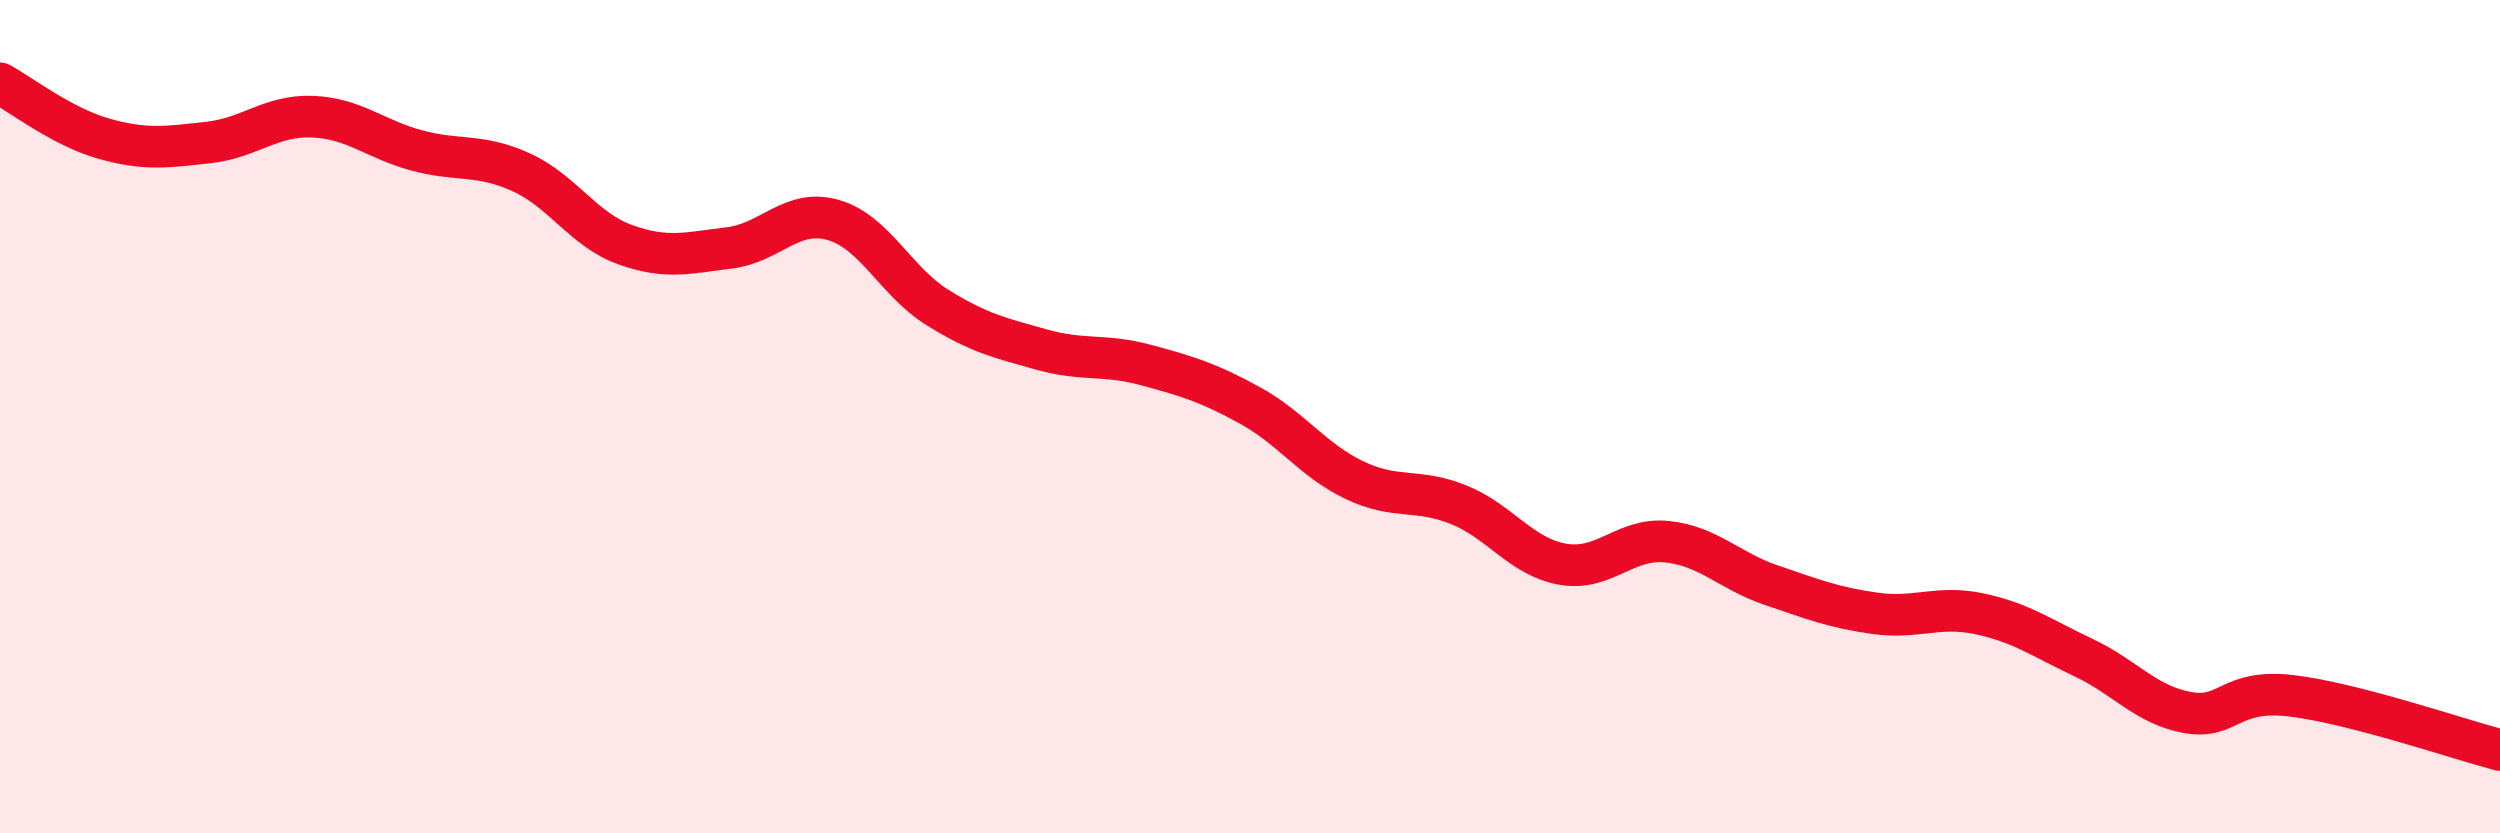
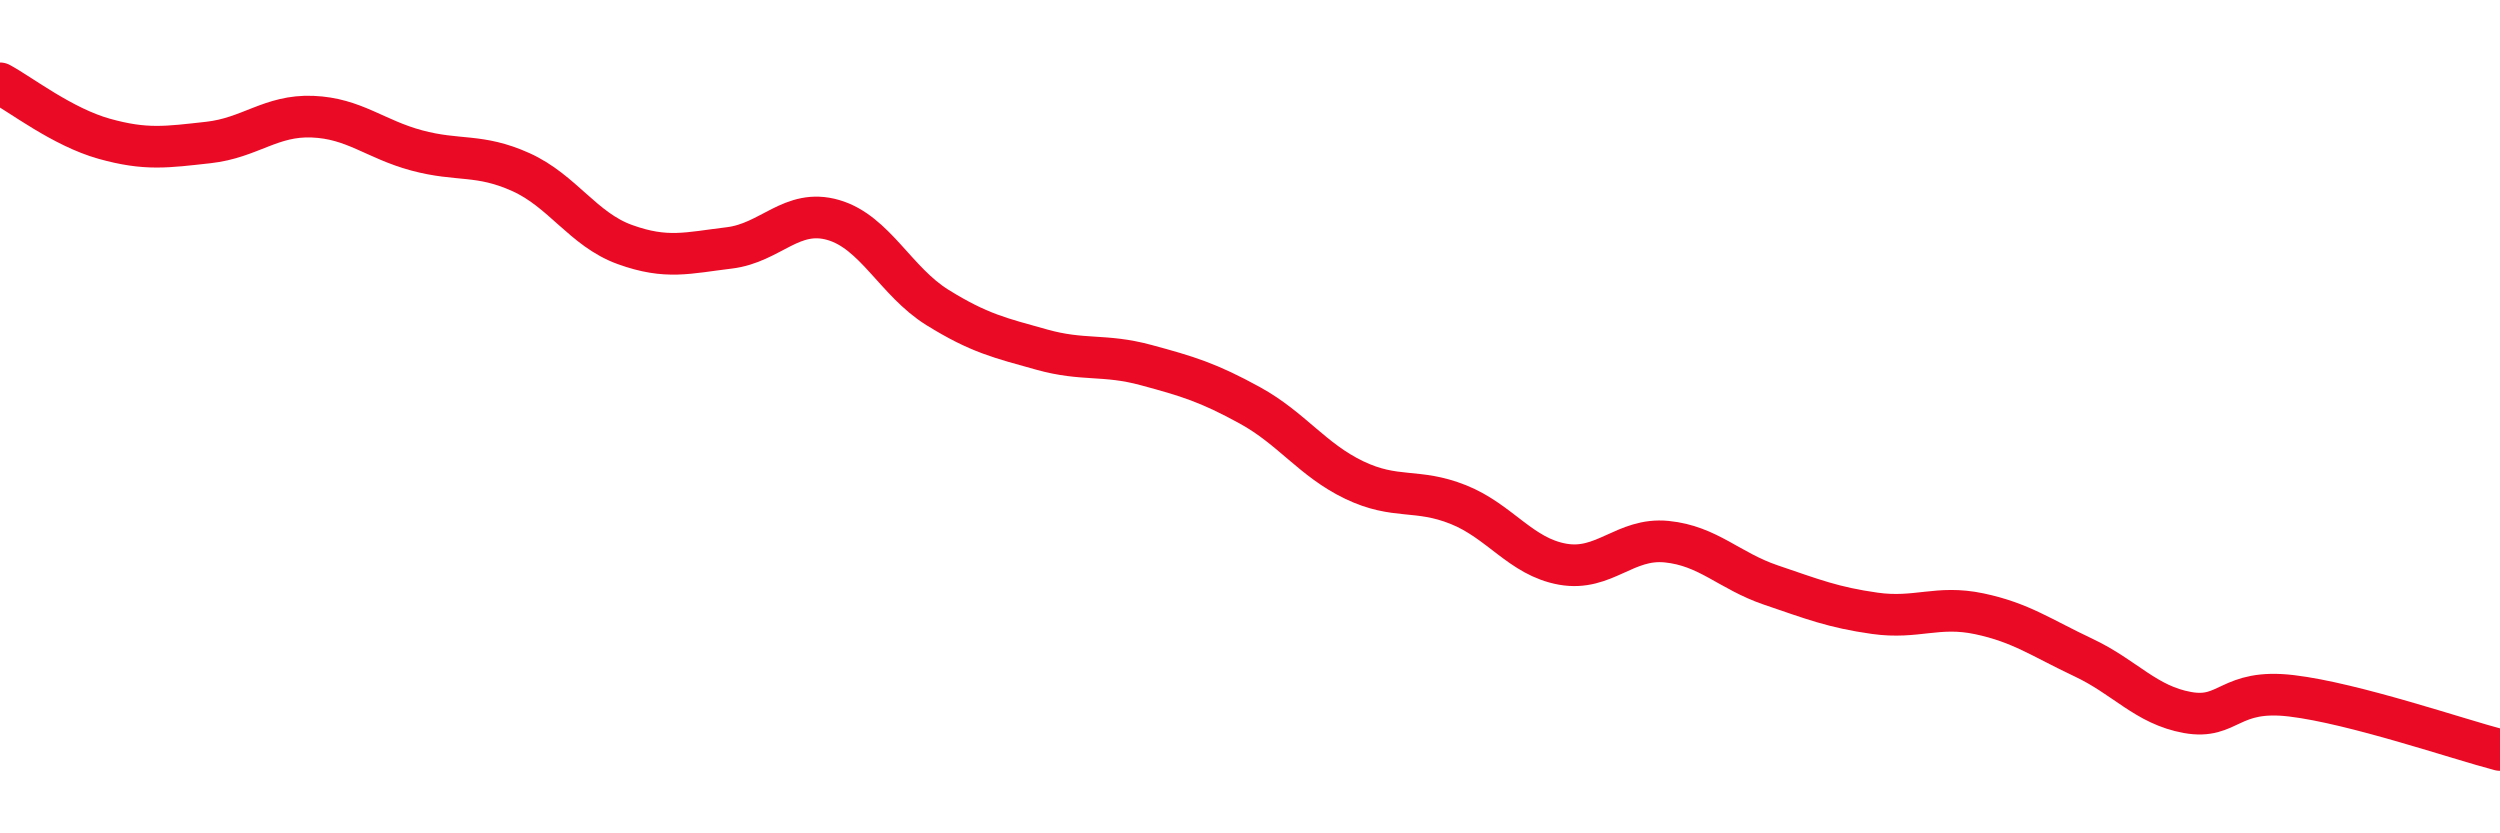
<svg xmlns="http://www.w3.org/2000/svg" width="60" height="20" viewBox="0 0 60 20">
-   <path d="M 0,2 C 0.5,2.27 1.5,3.05 2.5,3.33 C 3.5,3.61 4,3.53 5,3.42 C 6,3.31 6.5,2.76 7.5,2.8 C 8.5,2.84 9,3.34 10,3.61 C 11,3.88 11.5,3.68 12.5,4.13 C 13.5,4.58 14,5.51 15,5.87 C 16,6.23 16.5,6.07 17.5,5.95 C 18.5,5.83 19,4.99 20,5.28 C 21,5.57 21.5,6.76 22.5,7.38 C 23.5,8 24,8.11 25,8.39 C 26,8.67 26.5,8.49 27.5,8.76 C 28.5,9.03 29,9.18 30,9.73 C 31,10.28 31.5,11.04 32.5,11.52 C 33.5,12 34,11.71 35,12.11 C 36,12.51 36.5,13.36 37.5,13.54 C 38.5,13.72 39,12.9 40,13 C 41,13.1 41.5,13.7 42.5,14.04 C 43.5,14.38 44,14.58 45,14.72 C 46,14.86 46.5,14.52 47.5,14.73 C 48.5,14.94 49,15.31 50,15.78 C 51,16.25 51.5,16.92 52.5,17.1 C 53.5,17.28 53.5,16.52 55,16.7 C 56.5,16.88 59,17.74 60,18L60 20L0 20Z" fill="#EB0A25" opacity="0.1" stroke-linecap="round" stroke-linejoin="round" />
  <path d="M 0,2 C 0.5,2.27 1.5,3.05 2.5,3.33 C 3.5,3.61 4,3.53 5,3.42 C 6,3.31 6.5,2.76 7.5,2.8 C 8.5,2.84 9,3.34 10,3.61 C 11,3.88 11.5,3.68 12.5,4.13 C 13.5,4.58 14,5.51 15,5.87 C 16,6.23 16.5,6.07 17.5,5.95 C 18.5,5.83 19,4.99 20,5.28 C 21,5.57 21.5,6.76 22.5,7.38 C 23.5,8 24,8.11 25,8.39 C 26,8.67 26.5,8.49 27.5,8.76 C 28.5,9.03 29,9.18 30,9.73 C 31,10.28 31.5,11.04 32.5,11.52 C 33.5,12 34,11.71 35,12.11 C 36,12.51 36.5,13.36 37.5,13.54 C 38.5,13.72 39,12.9 40,13 C 41,13.1 41.5,13.7 42.5,14.04 C 43.5,14.38 44,14.58 45,14.72 C 46,14.86 46.5,14.52 47.5,14.73 C 48.5,14.94 49,15.31 50,15.78 C 51,16.25 51.5,16.92 52.5,17.1 C 53.5,17.28 53.5,16.52 55,16.7 C 56.5,16.88 59,17.74 60,18" stroke="#EB0A25" stroke-width="1" fill="none" stroke-linecap="round" stroke-linejoin="round" />
</svg>